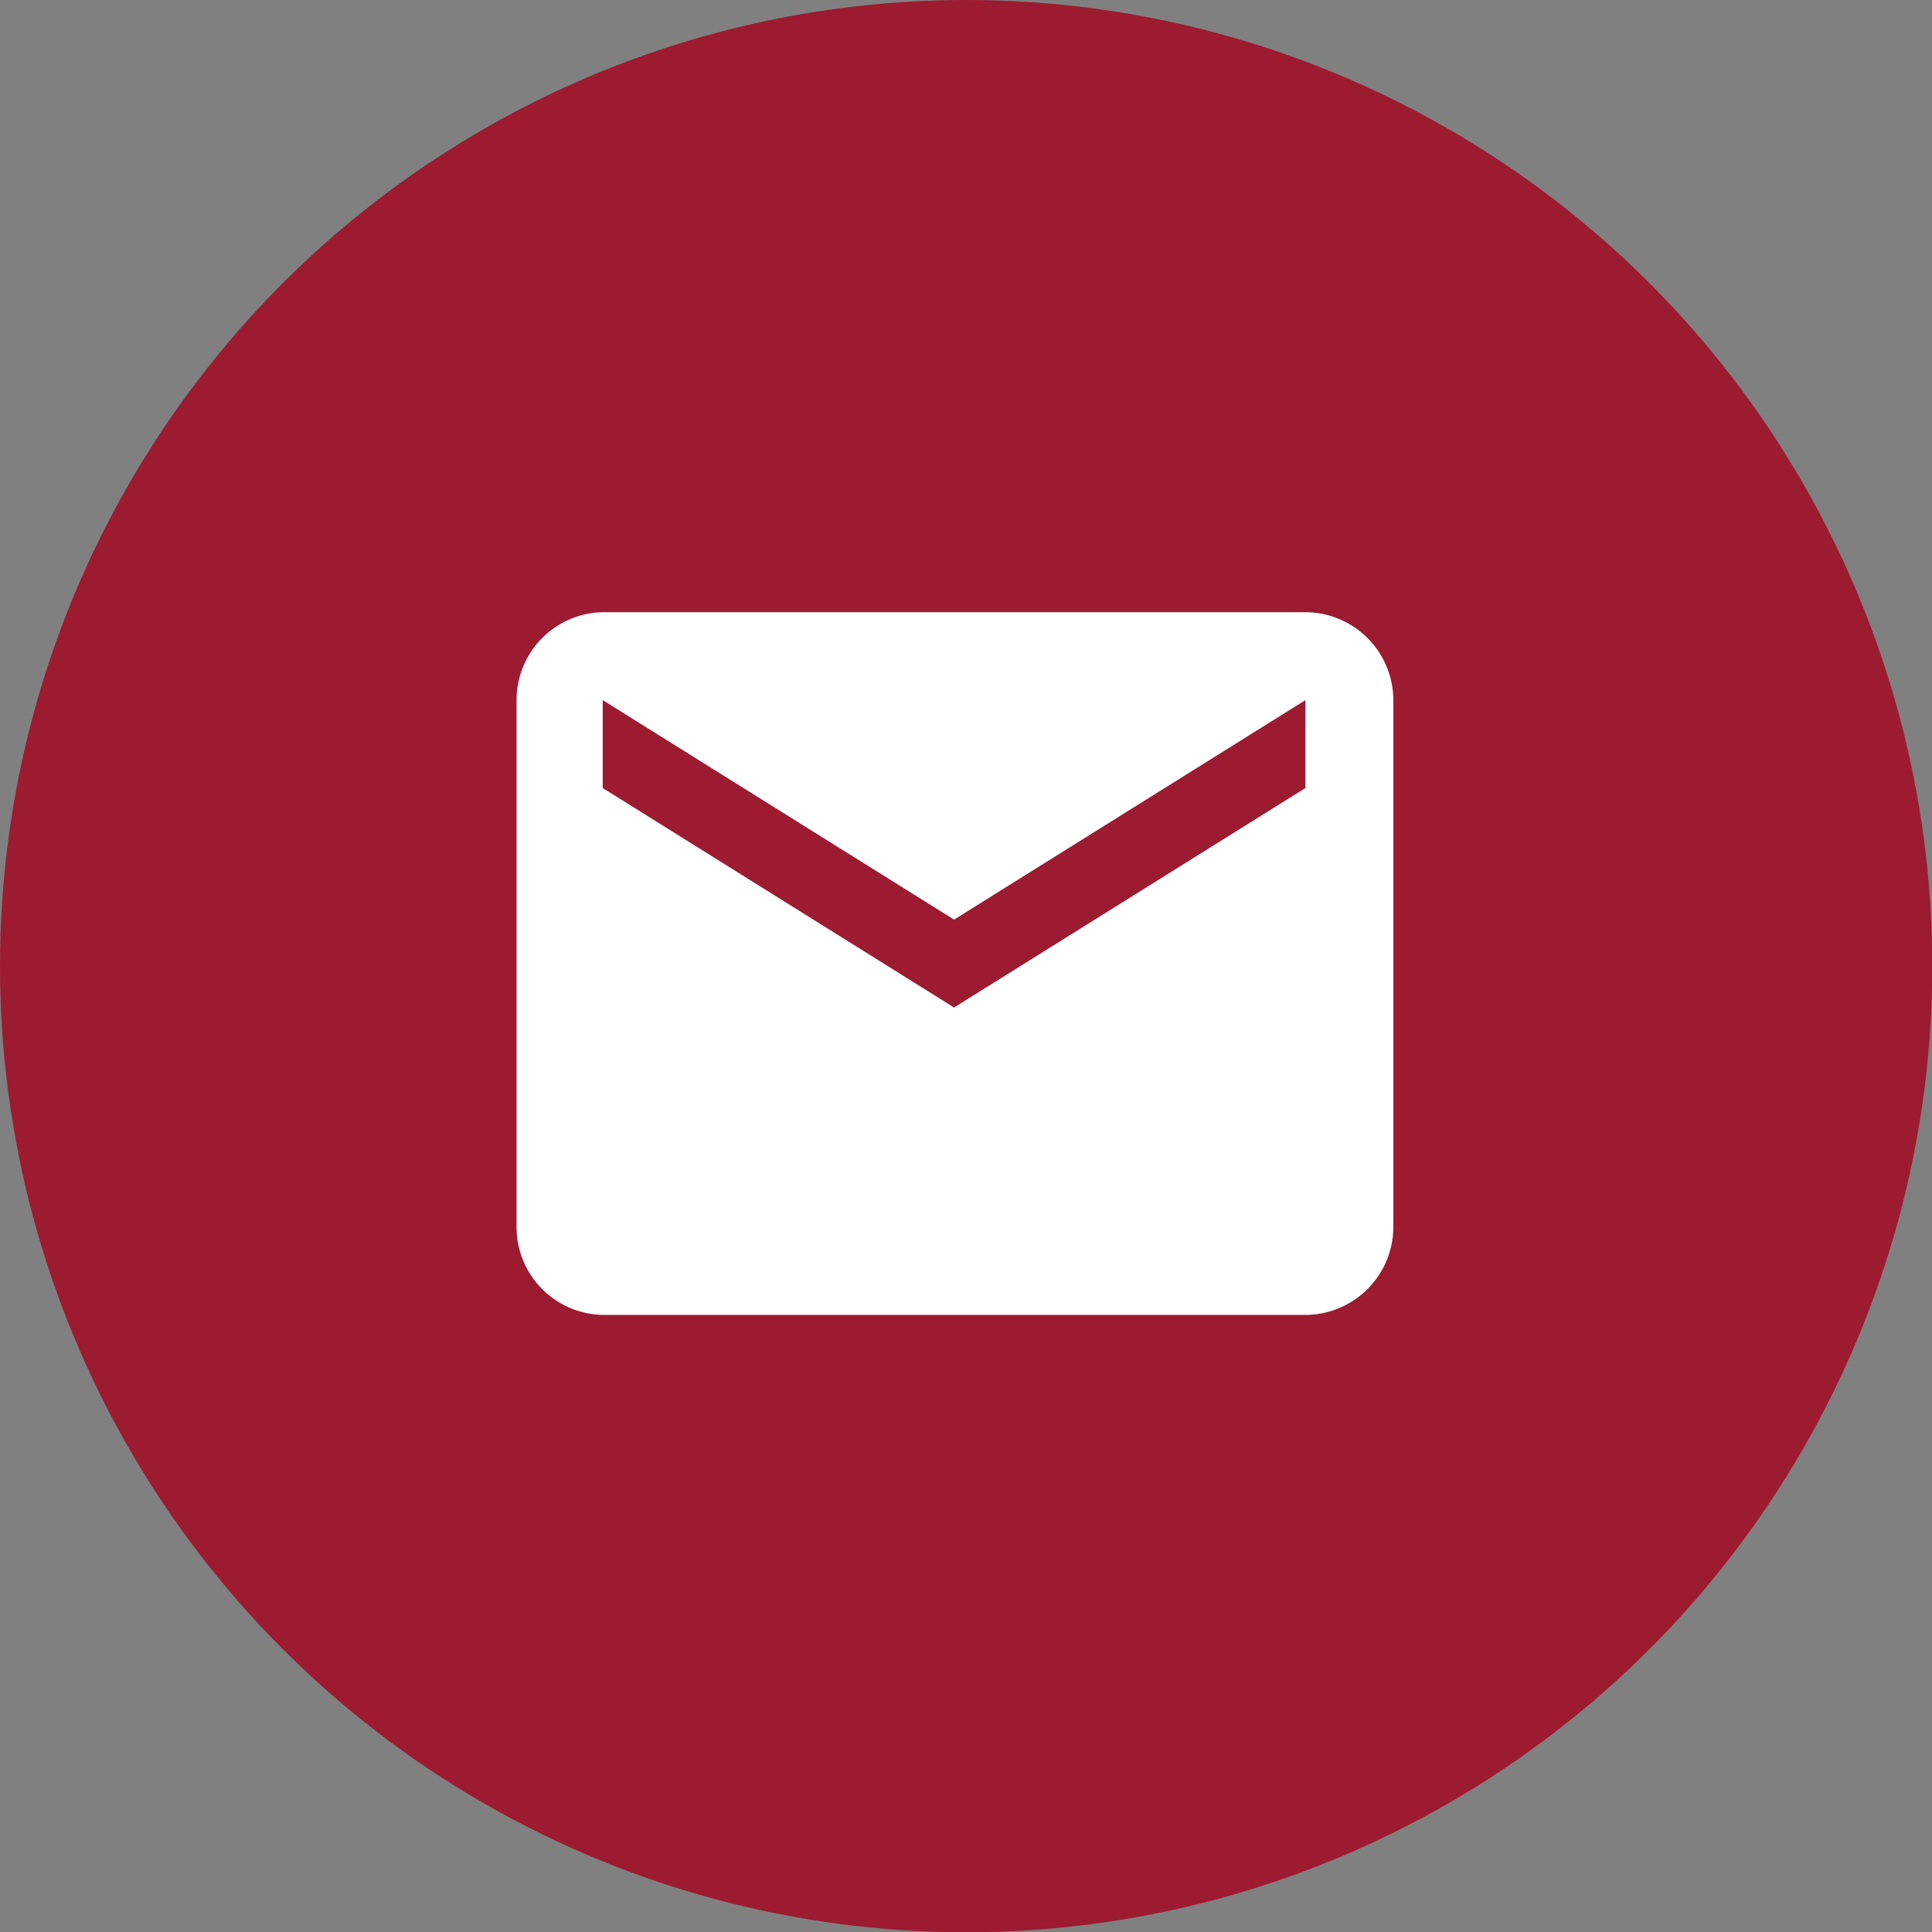
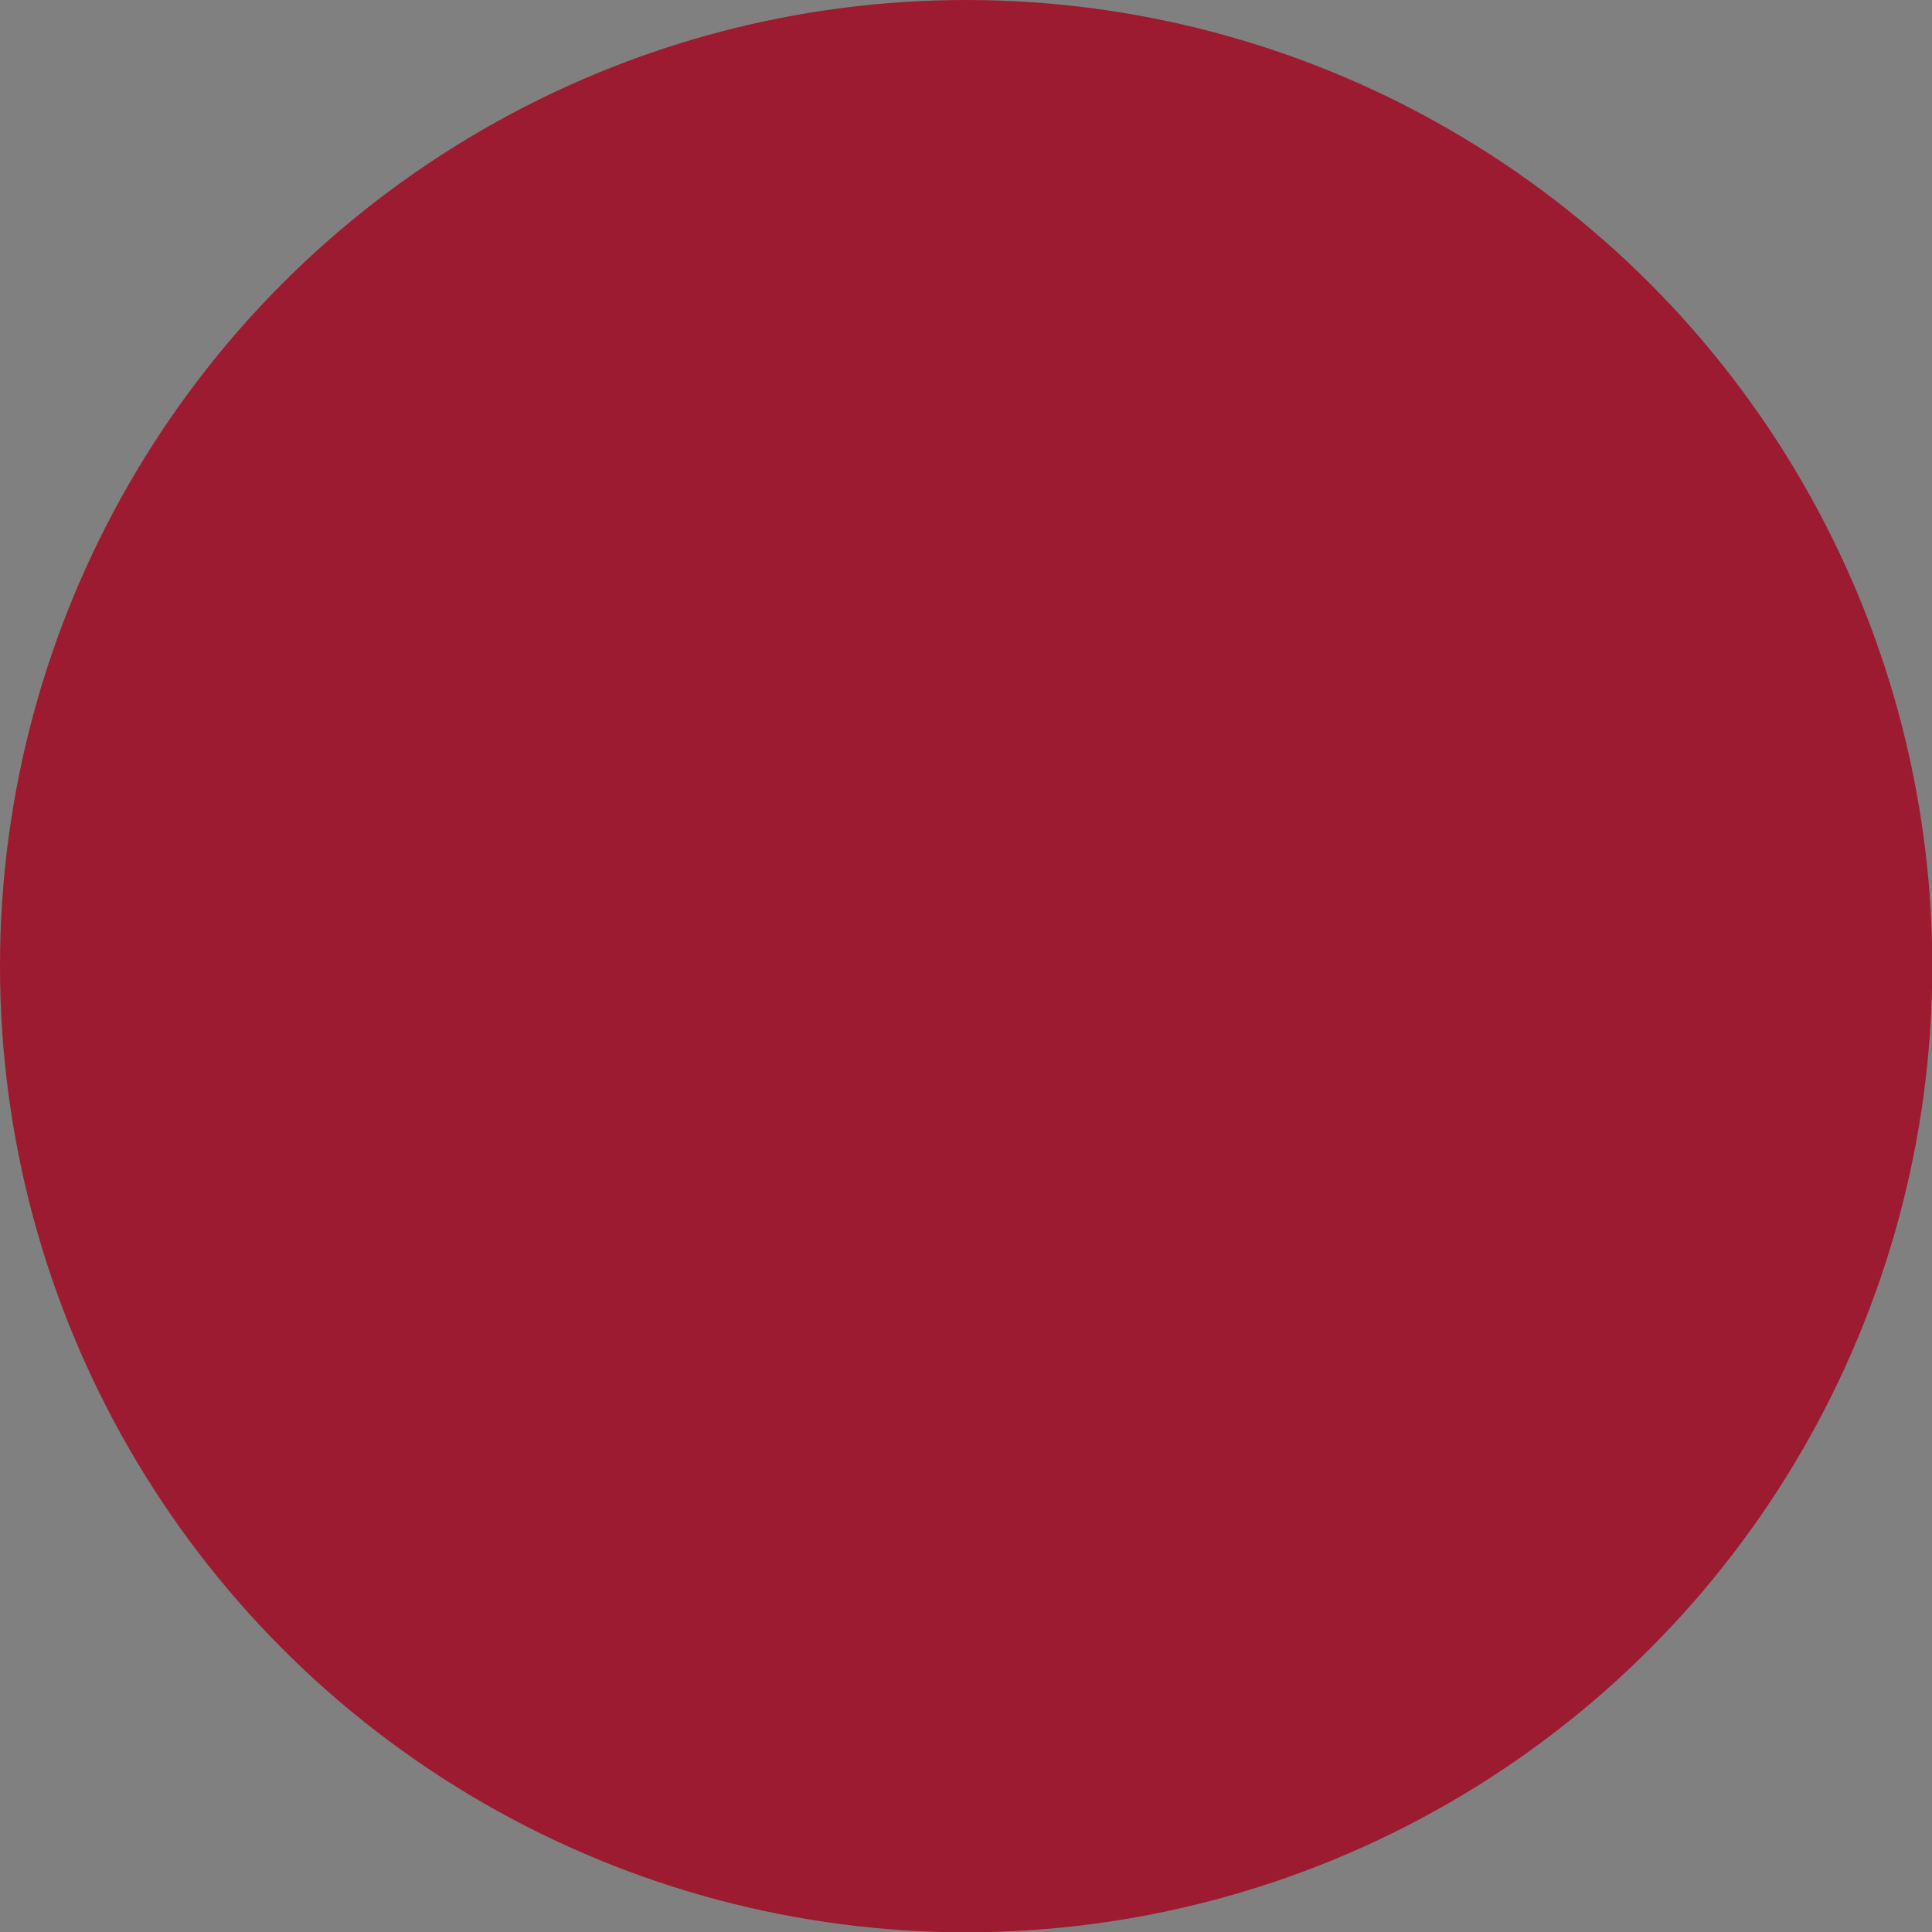
<svg xmlns="http://www.w3.org/2000/svg" id="Layer_1" data-name="Layer 1" viewBox="0 0 67.25 67.25">
  <rect x="0" y="0" width="67.25" height="67.25" fill="#808080" stroke="none" />
  <title>Email</title>
  <g>
    <circle cx="33.63" cy="33.63" r="33.63" style="fill: #9c1b30" />
-     <path d="M58.37,34.71H33.91a3.06,3.06,0,0,0-3,3.06V56.11a3.06,3.06,0,0,0,3,3.06H58.37a3.07,3.07,0,0,0,3.06-3.06V37.77A3.07,3.07,0,0,0,58.37,34.71Zm0,6.12L46.14,48.47,33.91,40.83V37.77l12.23,7.64,12.23-7.64Z" transform="translate(-12.93 -13.4)" style="fill: #fff" />
  </g>
</svg>